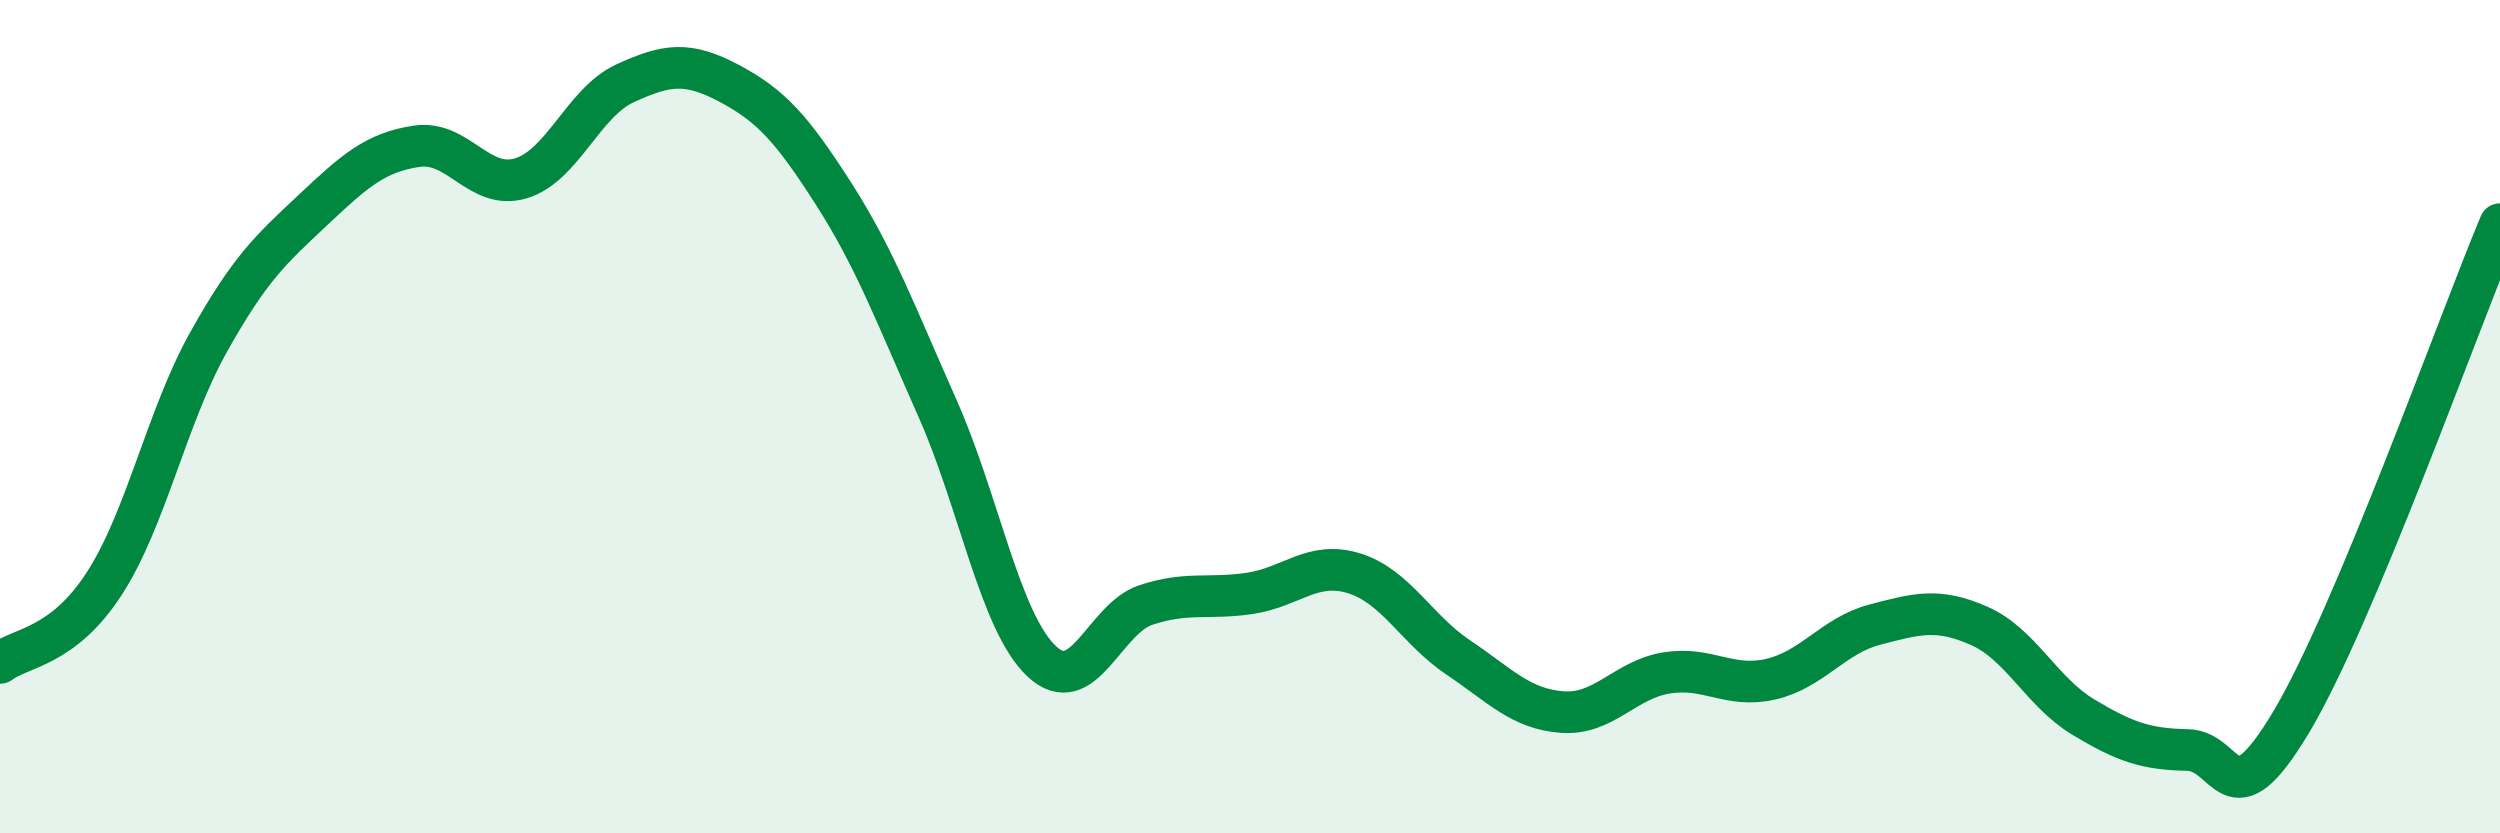
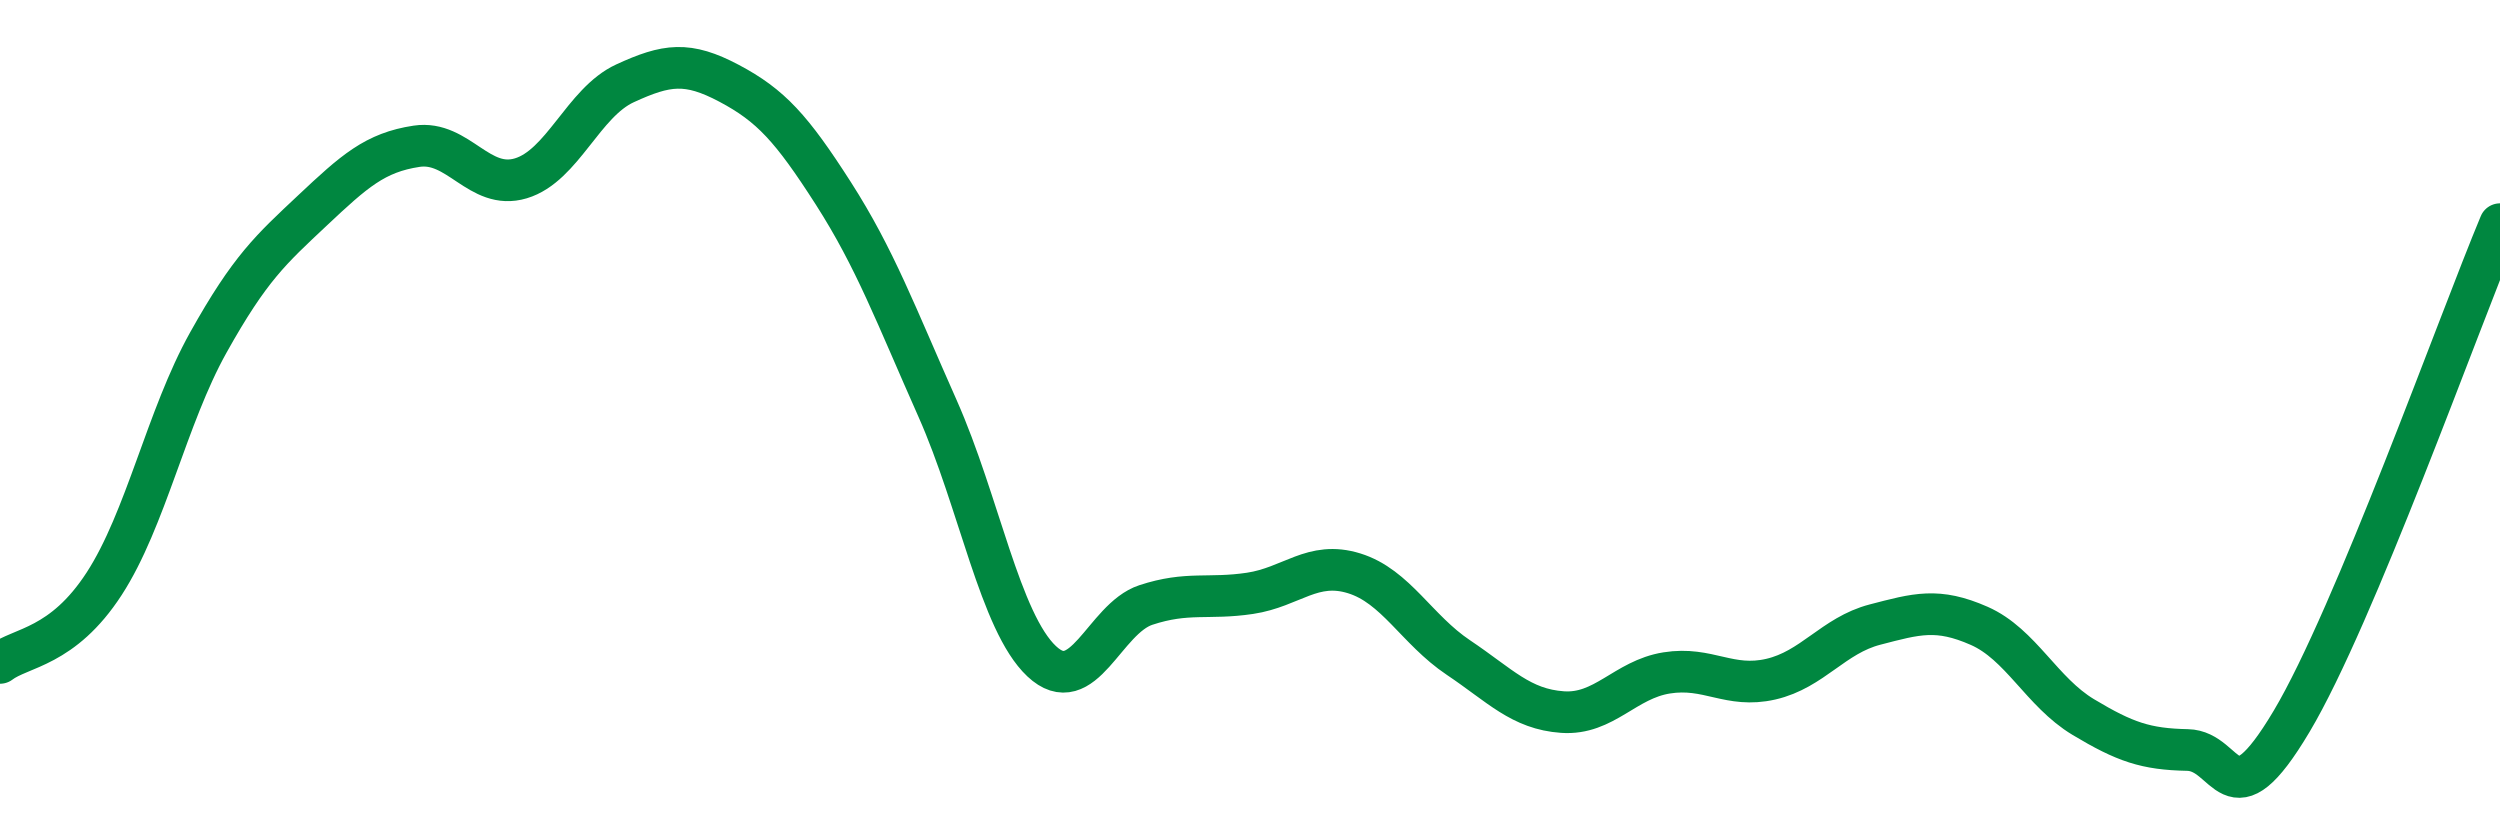
<svg xmlns="http://www.w3.org/2000/svg" width="60" height="20" viewBox="0 0 60 20">
-   <path d="M 0,15.91 C 0.5,15.53 1.5,15.55 2.5,14.01 C 3.5,12.47 4,10.01 5,8.22 C 6,6.43 6.5,5.99 7.5,5.05 C 8.5,4.11 9,3.66 10,3.51 C 11,3.36 11.5,4.58 12.5,4.28 C 13.5,3.98 14,2.46 15,2 C 16,1.54 16.5,1.47 17.5,2 C 18.5,2.53 19,3.08 20,4.64 C 21,6.2 21.5,7.55 22.5,9.8 C 23.5,12.05 24,14.93 25,15.87 C 26,16.81 26.5,14.85 27.5,14.52 C 28.5,14.19 29,14.39 30,14.24 C 31,14.09 31.5,13.45 32.5,13.76 C 33.5,14.07 34,15.11 35,15.78 C 36,16.45 36.5,17.02 37.5,17.09 C 38.5,17.16 39,16.31 40,16.15 C 41,15.99 41.5,16.53 42.5,16.3 C 43.5,16.07 44,15.25 45,14.99 C 46,14.73 46.5,14.58 47.5,15.02 C 48.5,15.46 49,16.61 50,17.21 C 51,17.81 51.5,17.98 52.5,18 C 53.5,18.02 53.5,19.83 55,17.31 C 56.5,14.79 59,7.77 60,5.38L60 20L0 20Z" fill="#008740" opacity="0.1" stroke-linecap="round" stroke-linejoin="round" />
  <path d="M 0,15.91 C 0.5,15.53 1.5,15.55 2.5,14.01 C 3.5,12.47 4,10.01 5,8.22 C 6,6.43 6.5,5.99 7.5,5.05 C 8.5,4.11 9,3.66 10,3.51 C 11,3.36 11.5,4.58 12.5,4.28 C 13.5,3.98 14,2.46 15,2 C 16,1.54 16.5,1.47 17.5,2 C 18.5,2.53 19,3.08 20,4.64 C 21,6.2 21.5,7.55 22.5,9.8 C 23.5,12.05 24,14.93 25,15.87 C 26,16.81 26.5,14.85 27.5,14.52 C 28.5,14.19 29,14.39 30,14.24 C 31,14.09 31.5,13.45 32.5,13.76 C 33.5,14.07 34,15.11 35,15.78 C 36,16.45 36.5,17.02 37.5,17.09 C 38.5,17.16 39,16.31 40,16.15 C 41,15.99 41.5,16.53 42.5,16.3 C 43.5,16.07 44,15.25 45,14.99 C 46,14.73 46.5,14.58 47.5,15.02 C 48.5,15.46 49,16.61 50,17.21 C 51,17.81 51.5,17.98 52.5,18 C 53.5,18.02 53.5,19.83 55,17.31 C 56.5,14.79 59,7.77 60,5.38" stroke="#008740" stroke-width="1" fill="none" stroke-linecap="round" stroke-linejoin="round" />
</svg>